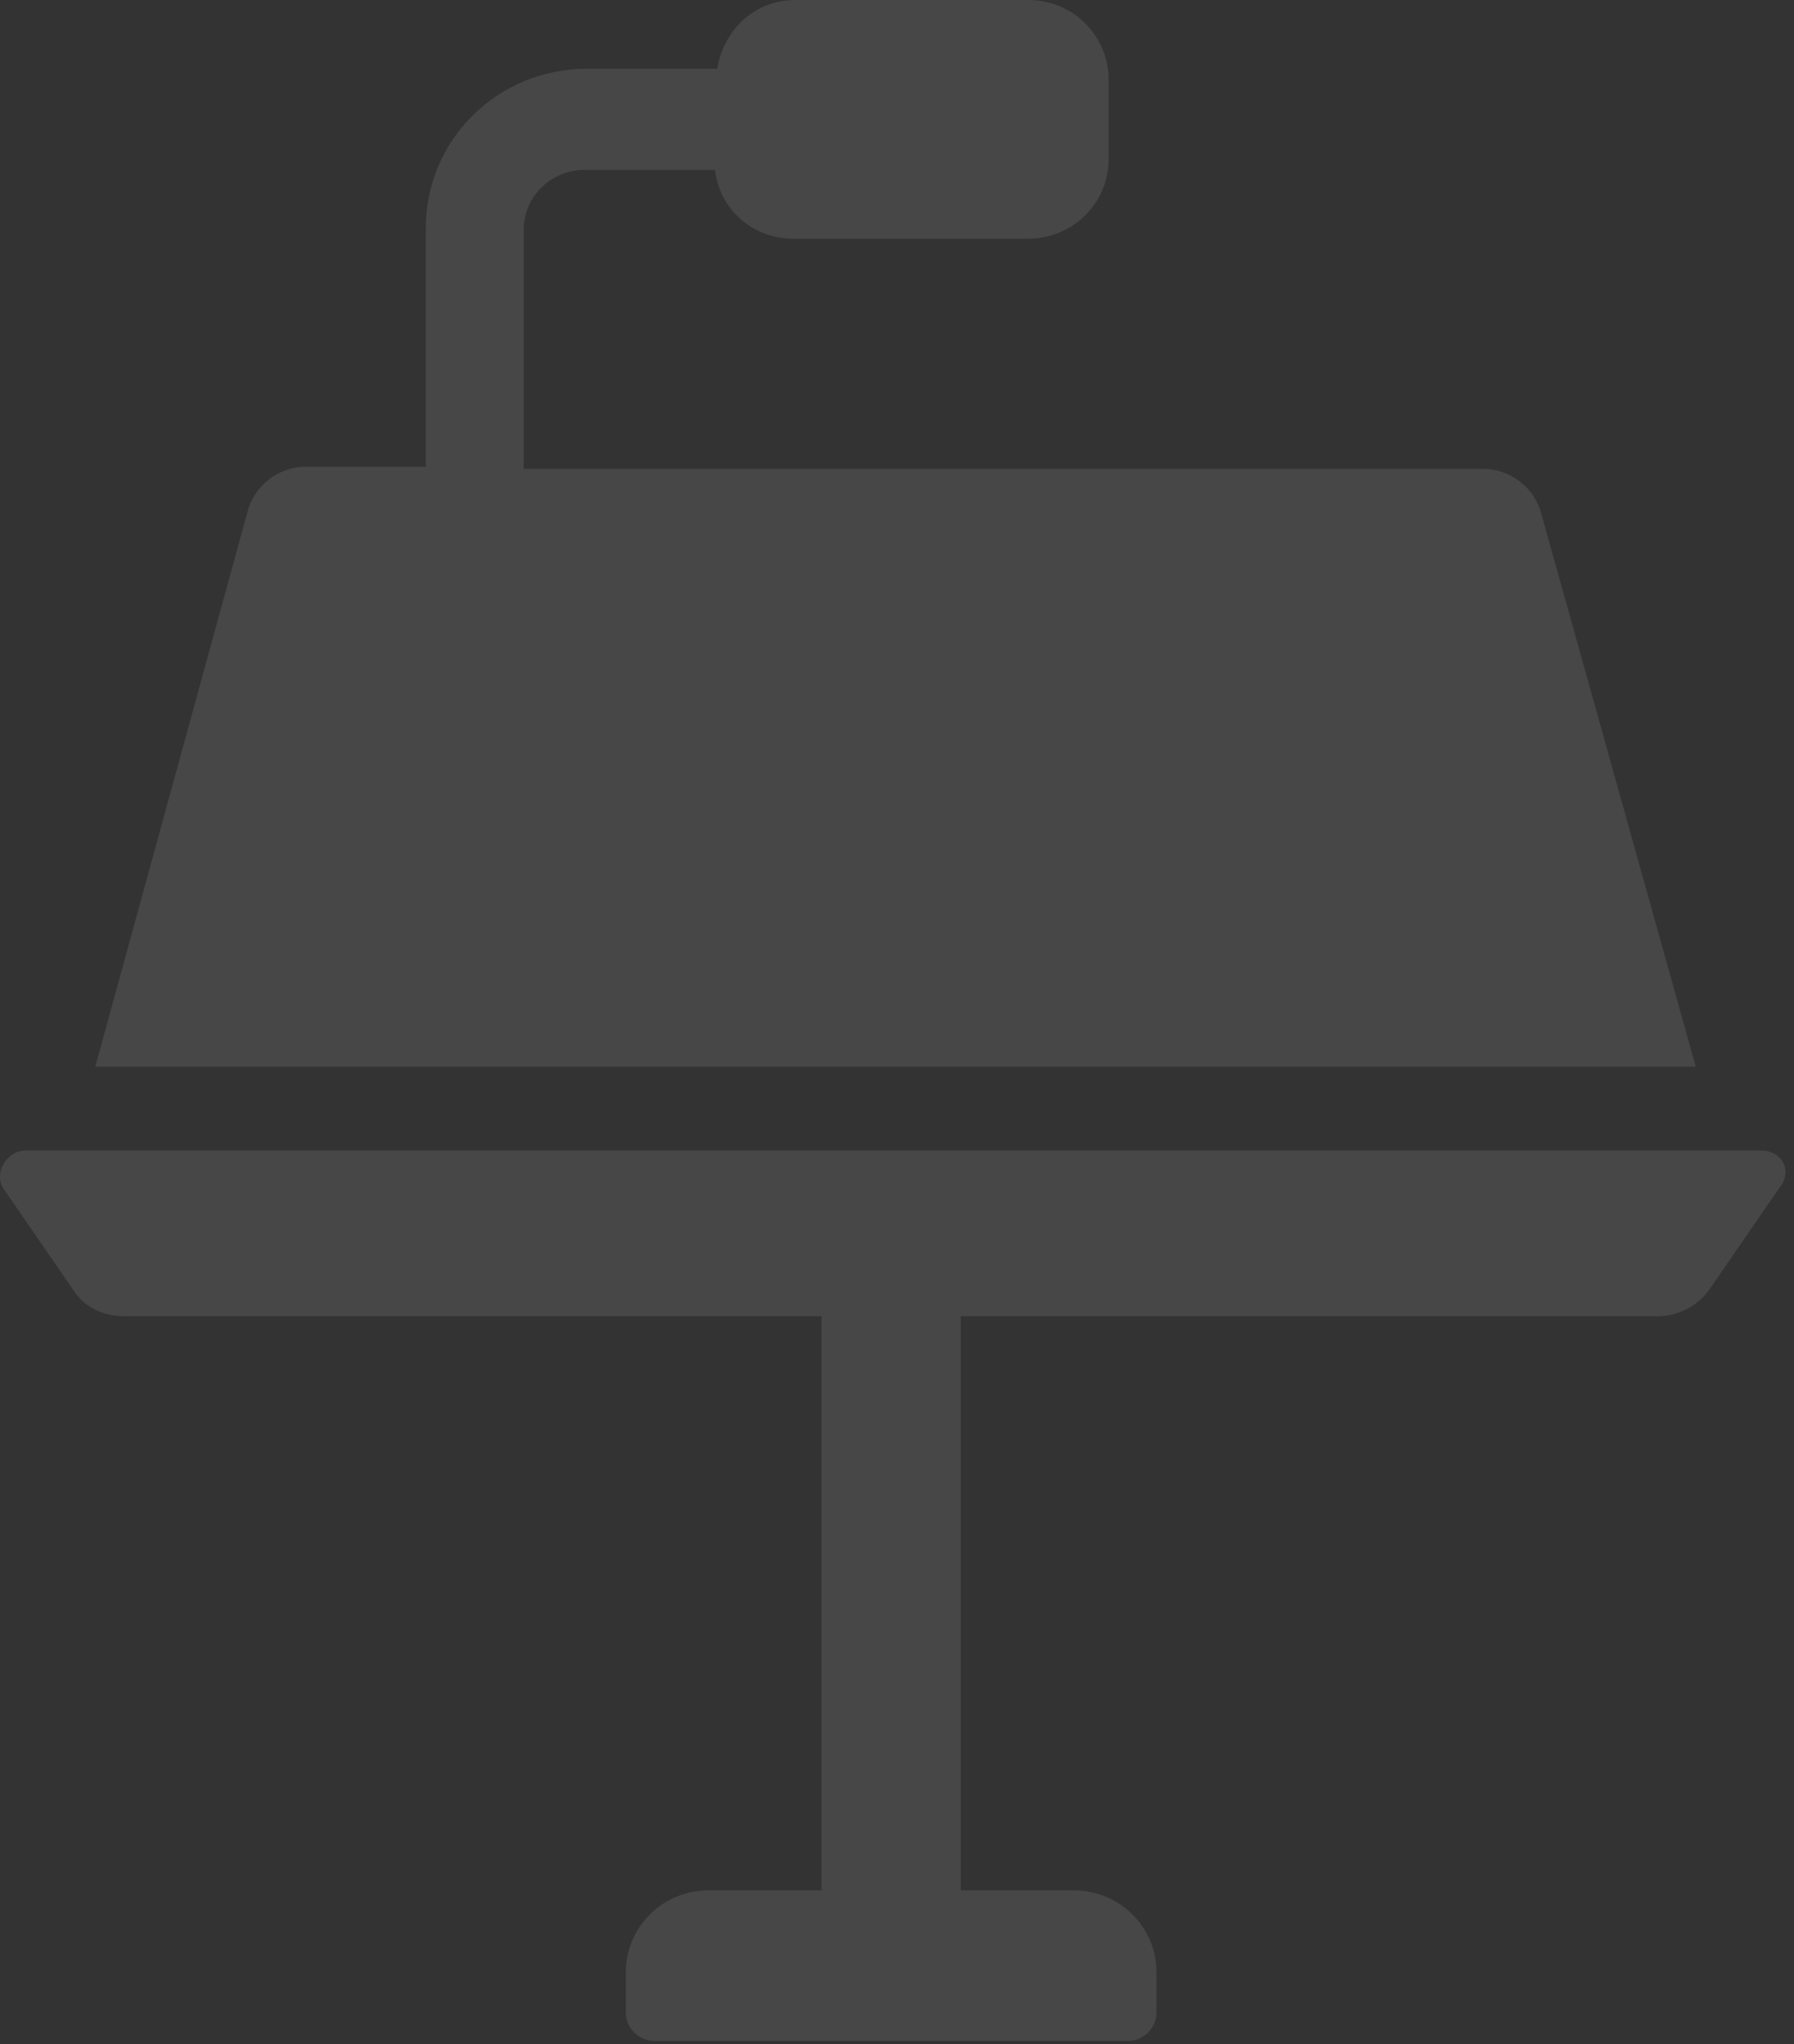
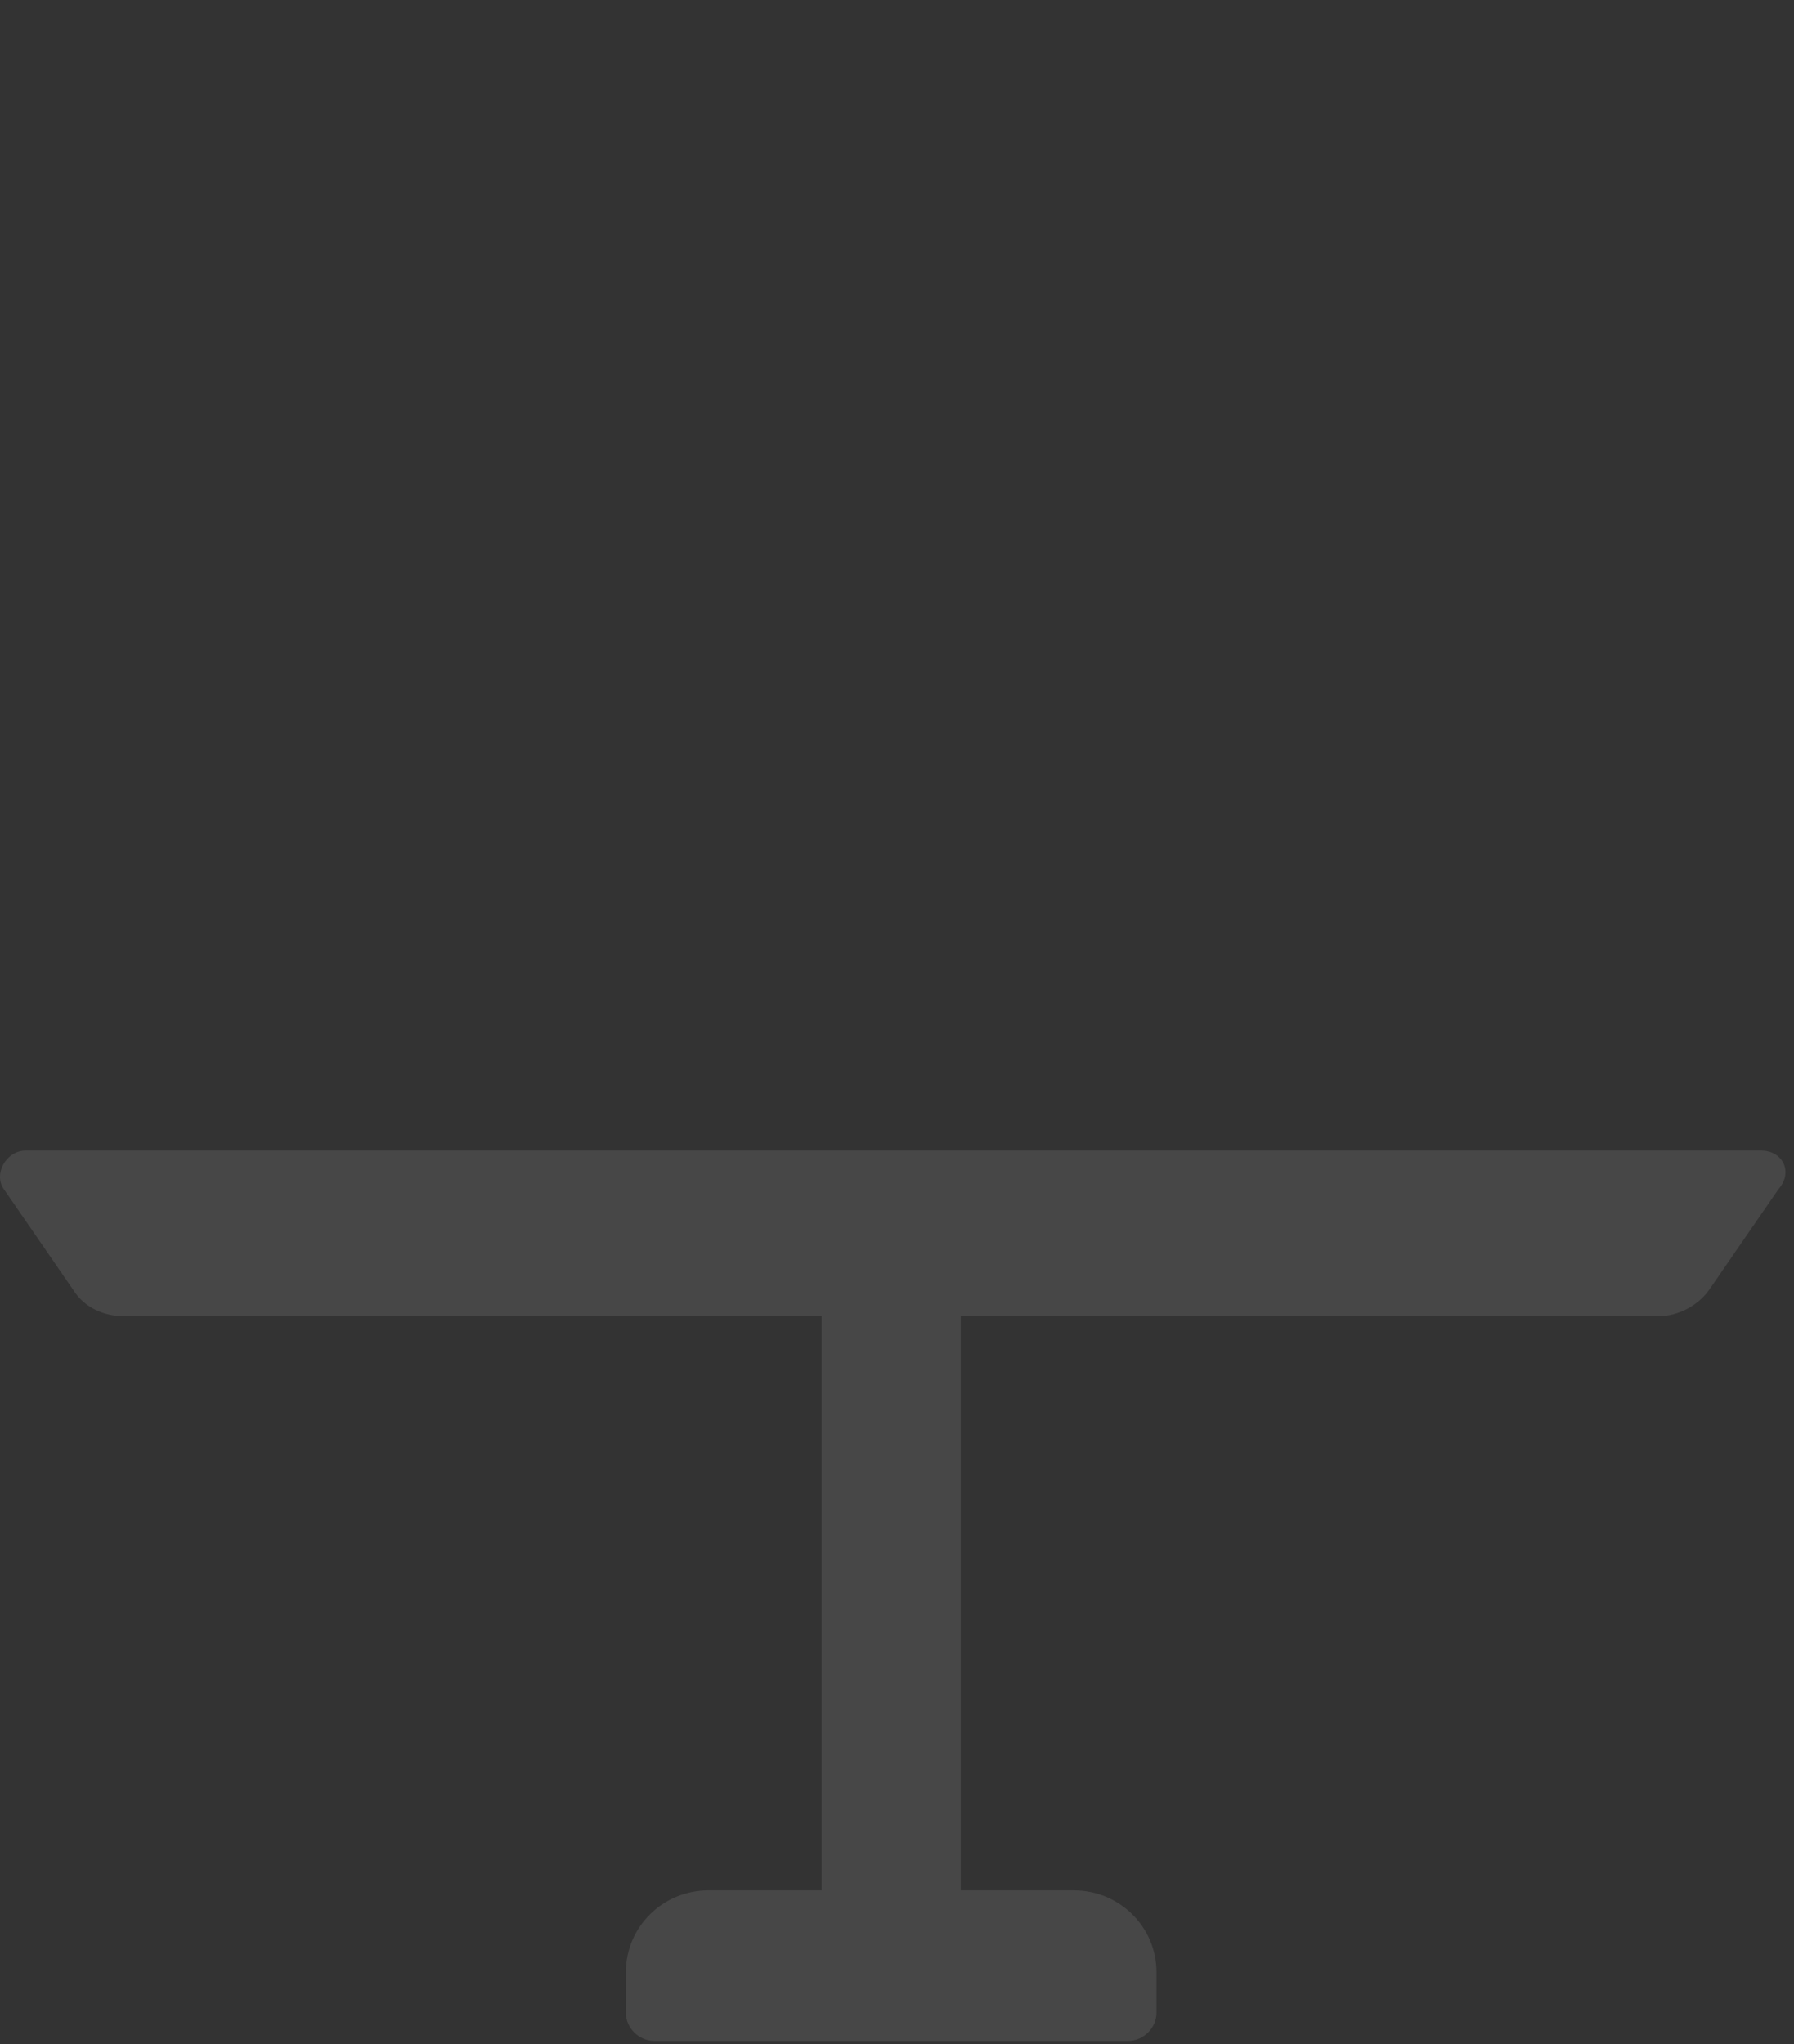
<svg xmlns="http://www.w3.org/2000/svg" width="158" height="180" viewBox="0 0 158 180" fill="none">
  <rect x="0" y="0" width="158" height="180" fill="#333333" stroke="none" />
  <path d="M155.093 101.317H2.262C0.538 101.317 -0.611 103.401 0.347 104.726L6.475 113.627C7.433 115.142 9.157 115.9 10.88 115.9H72.357V166.464H62.398C58.377 166.464 55.121 169.683 55.121 173.66V177.258C55.121 178.584 56.27 179.72 57.611 179.72H99.361C100.702 179.72 101.851 178.584 101.851 177.258V173.66C101.851 169.683 98.595 166.464 94.573 166.464H84.615V115.9H146.092C147.815 115.9 149.539 114.953 150.497 113.627L156.625 104.726C157.966 103.211 157.008 101.317 155.093 101.317Z" fill="white" fill-opacity="0.1" />
-   <path d="M135.75 45.261C135.175 42.989 133.069 41.285 130.579 41.285H46.12V20.264C46.12 17.233 48.609 14.961 51.482 14.961H62.973C63.356 18.37 66.229 21.021 69.868 21.021H90.552C94.382 21.021 97.638 17.991 97.638 14.014V7.007C97.638 3.219 94.574 0 90.552 0H70.059C66.421 0 63.739 2.651 63.165 6.06H51.674C43.822 6.06 37.502 12.31 37.502 20.074V41.095H26.968C24.478 41.095 22.372 42.8 21.797 45.072L8.391 93.932H149.348L135.75 45.261Z" fill="white" fill-opacity="0.1" />
</svg>